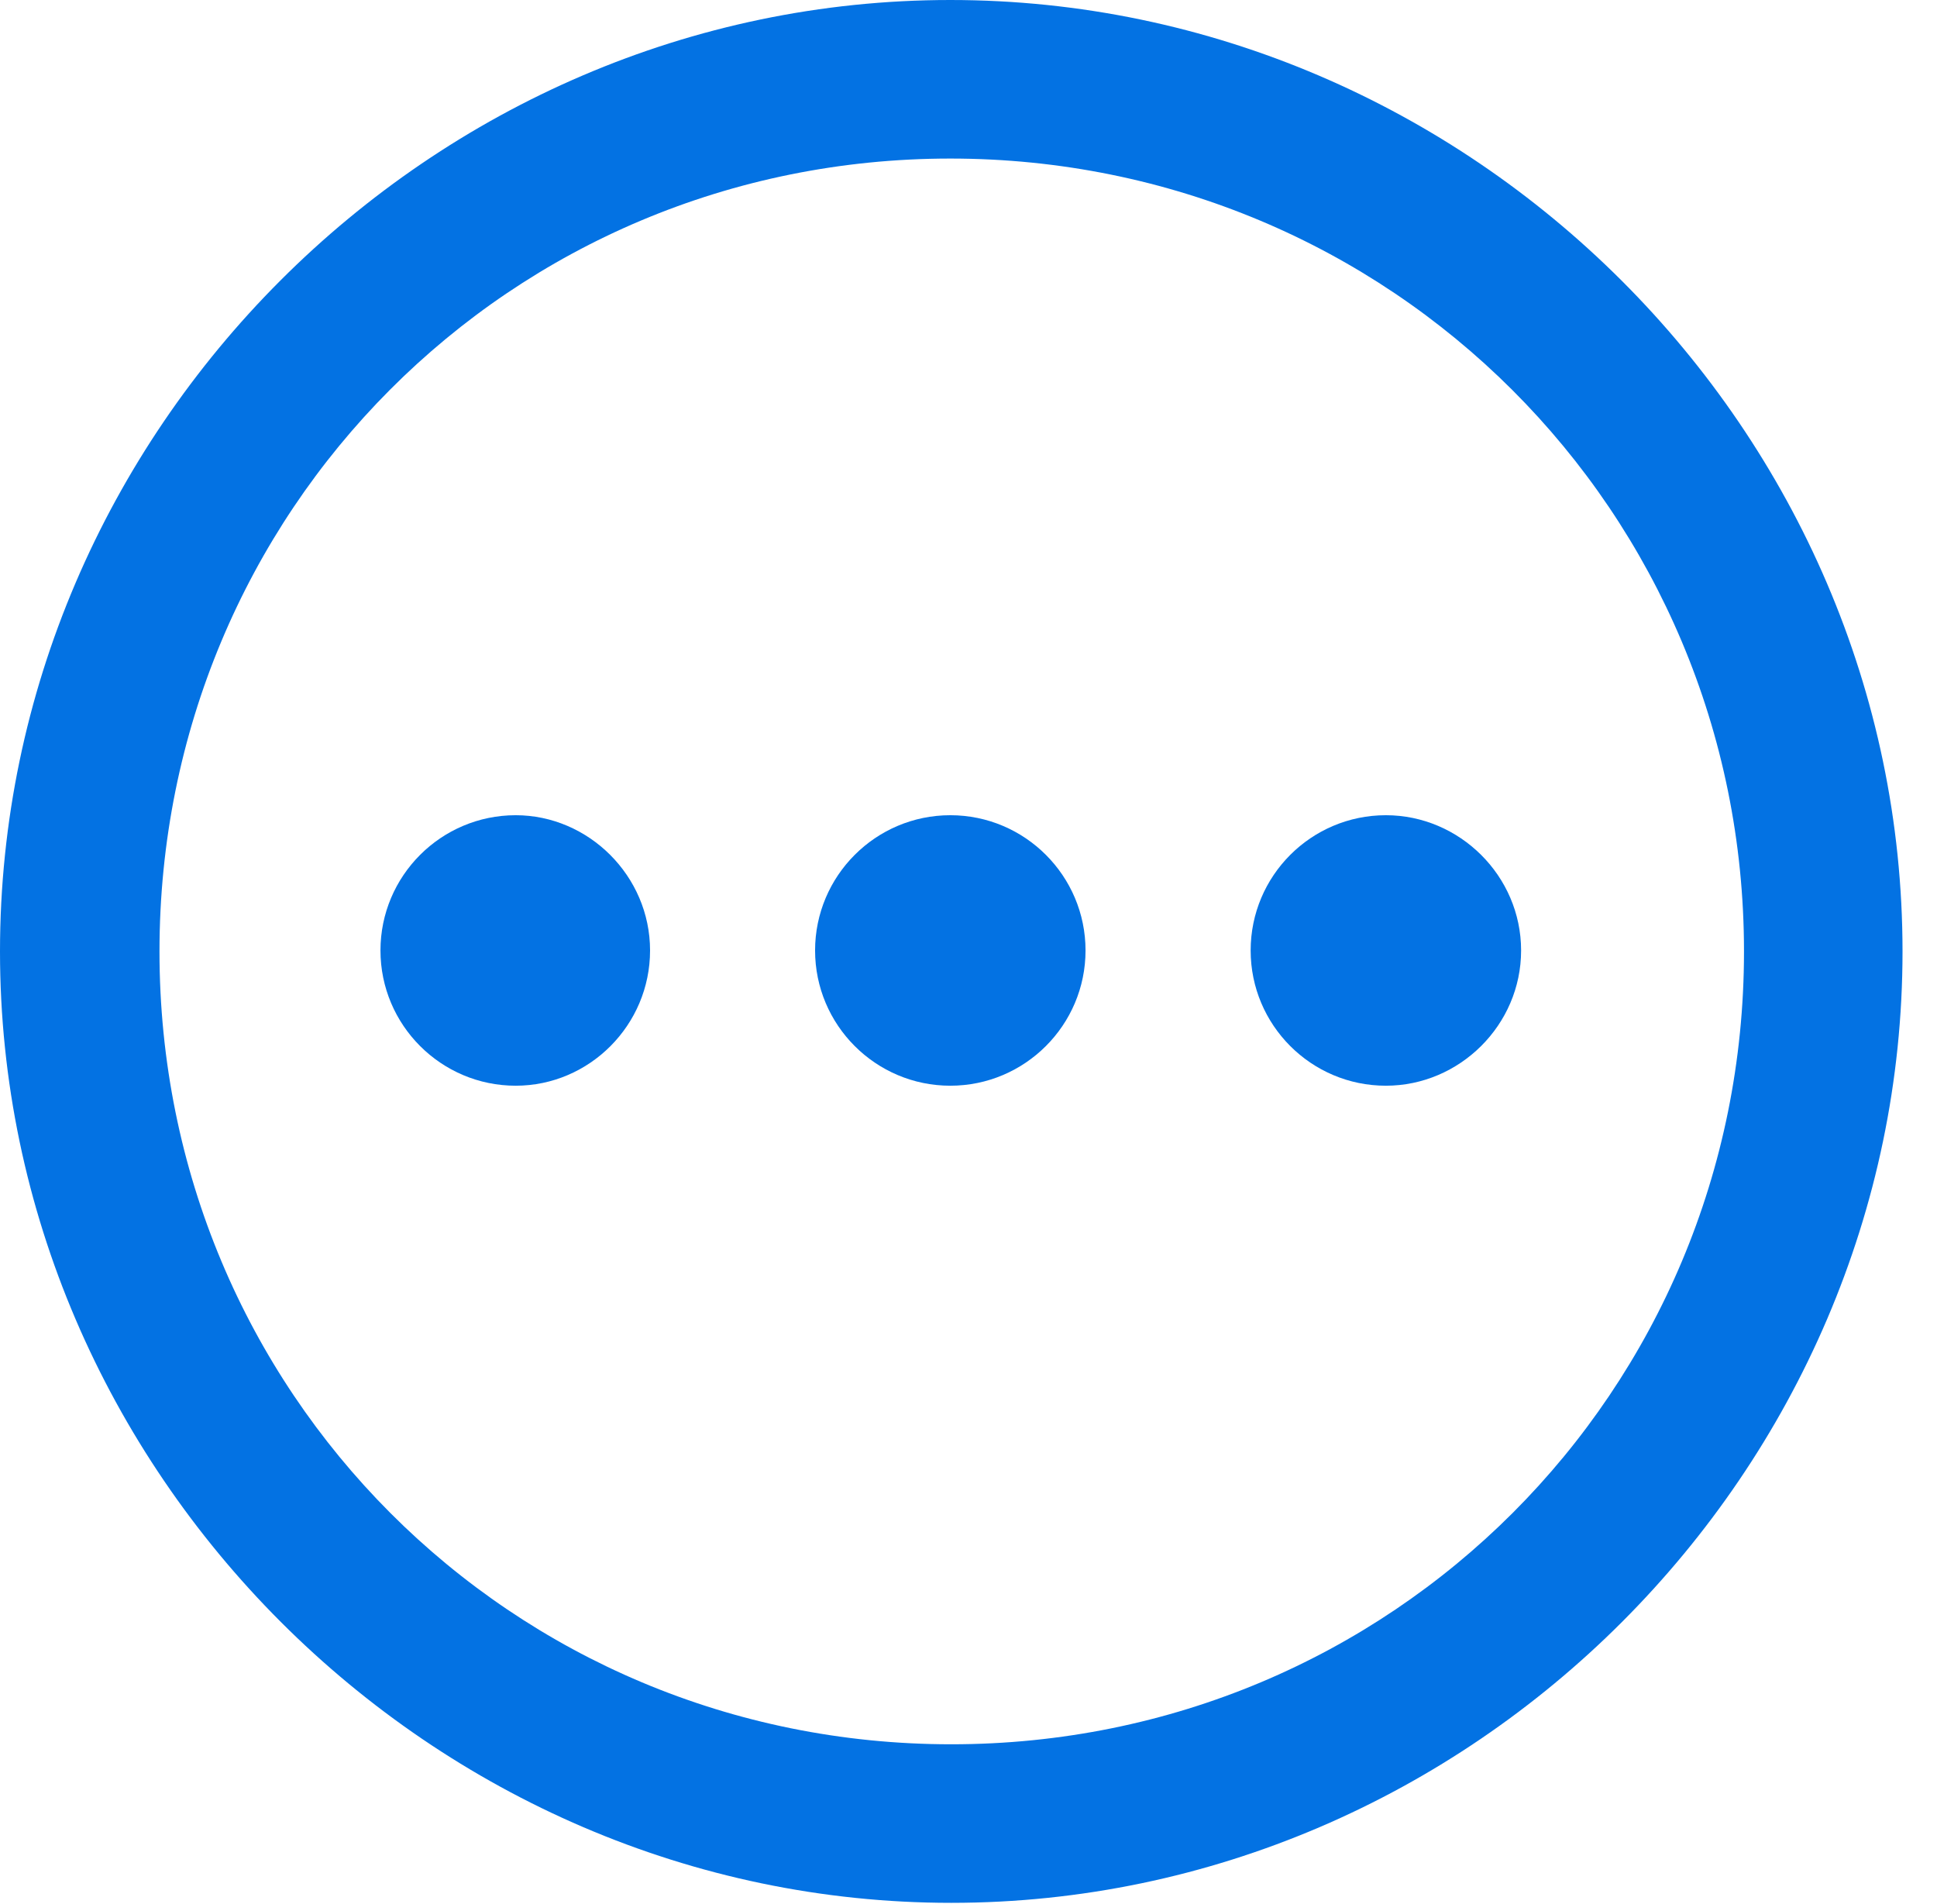
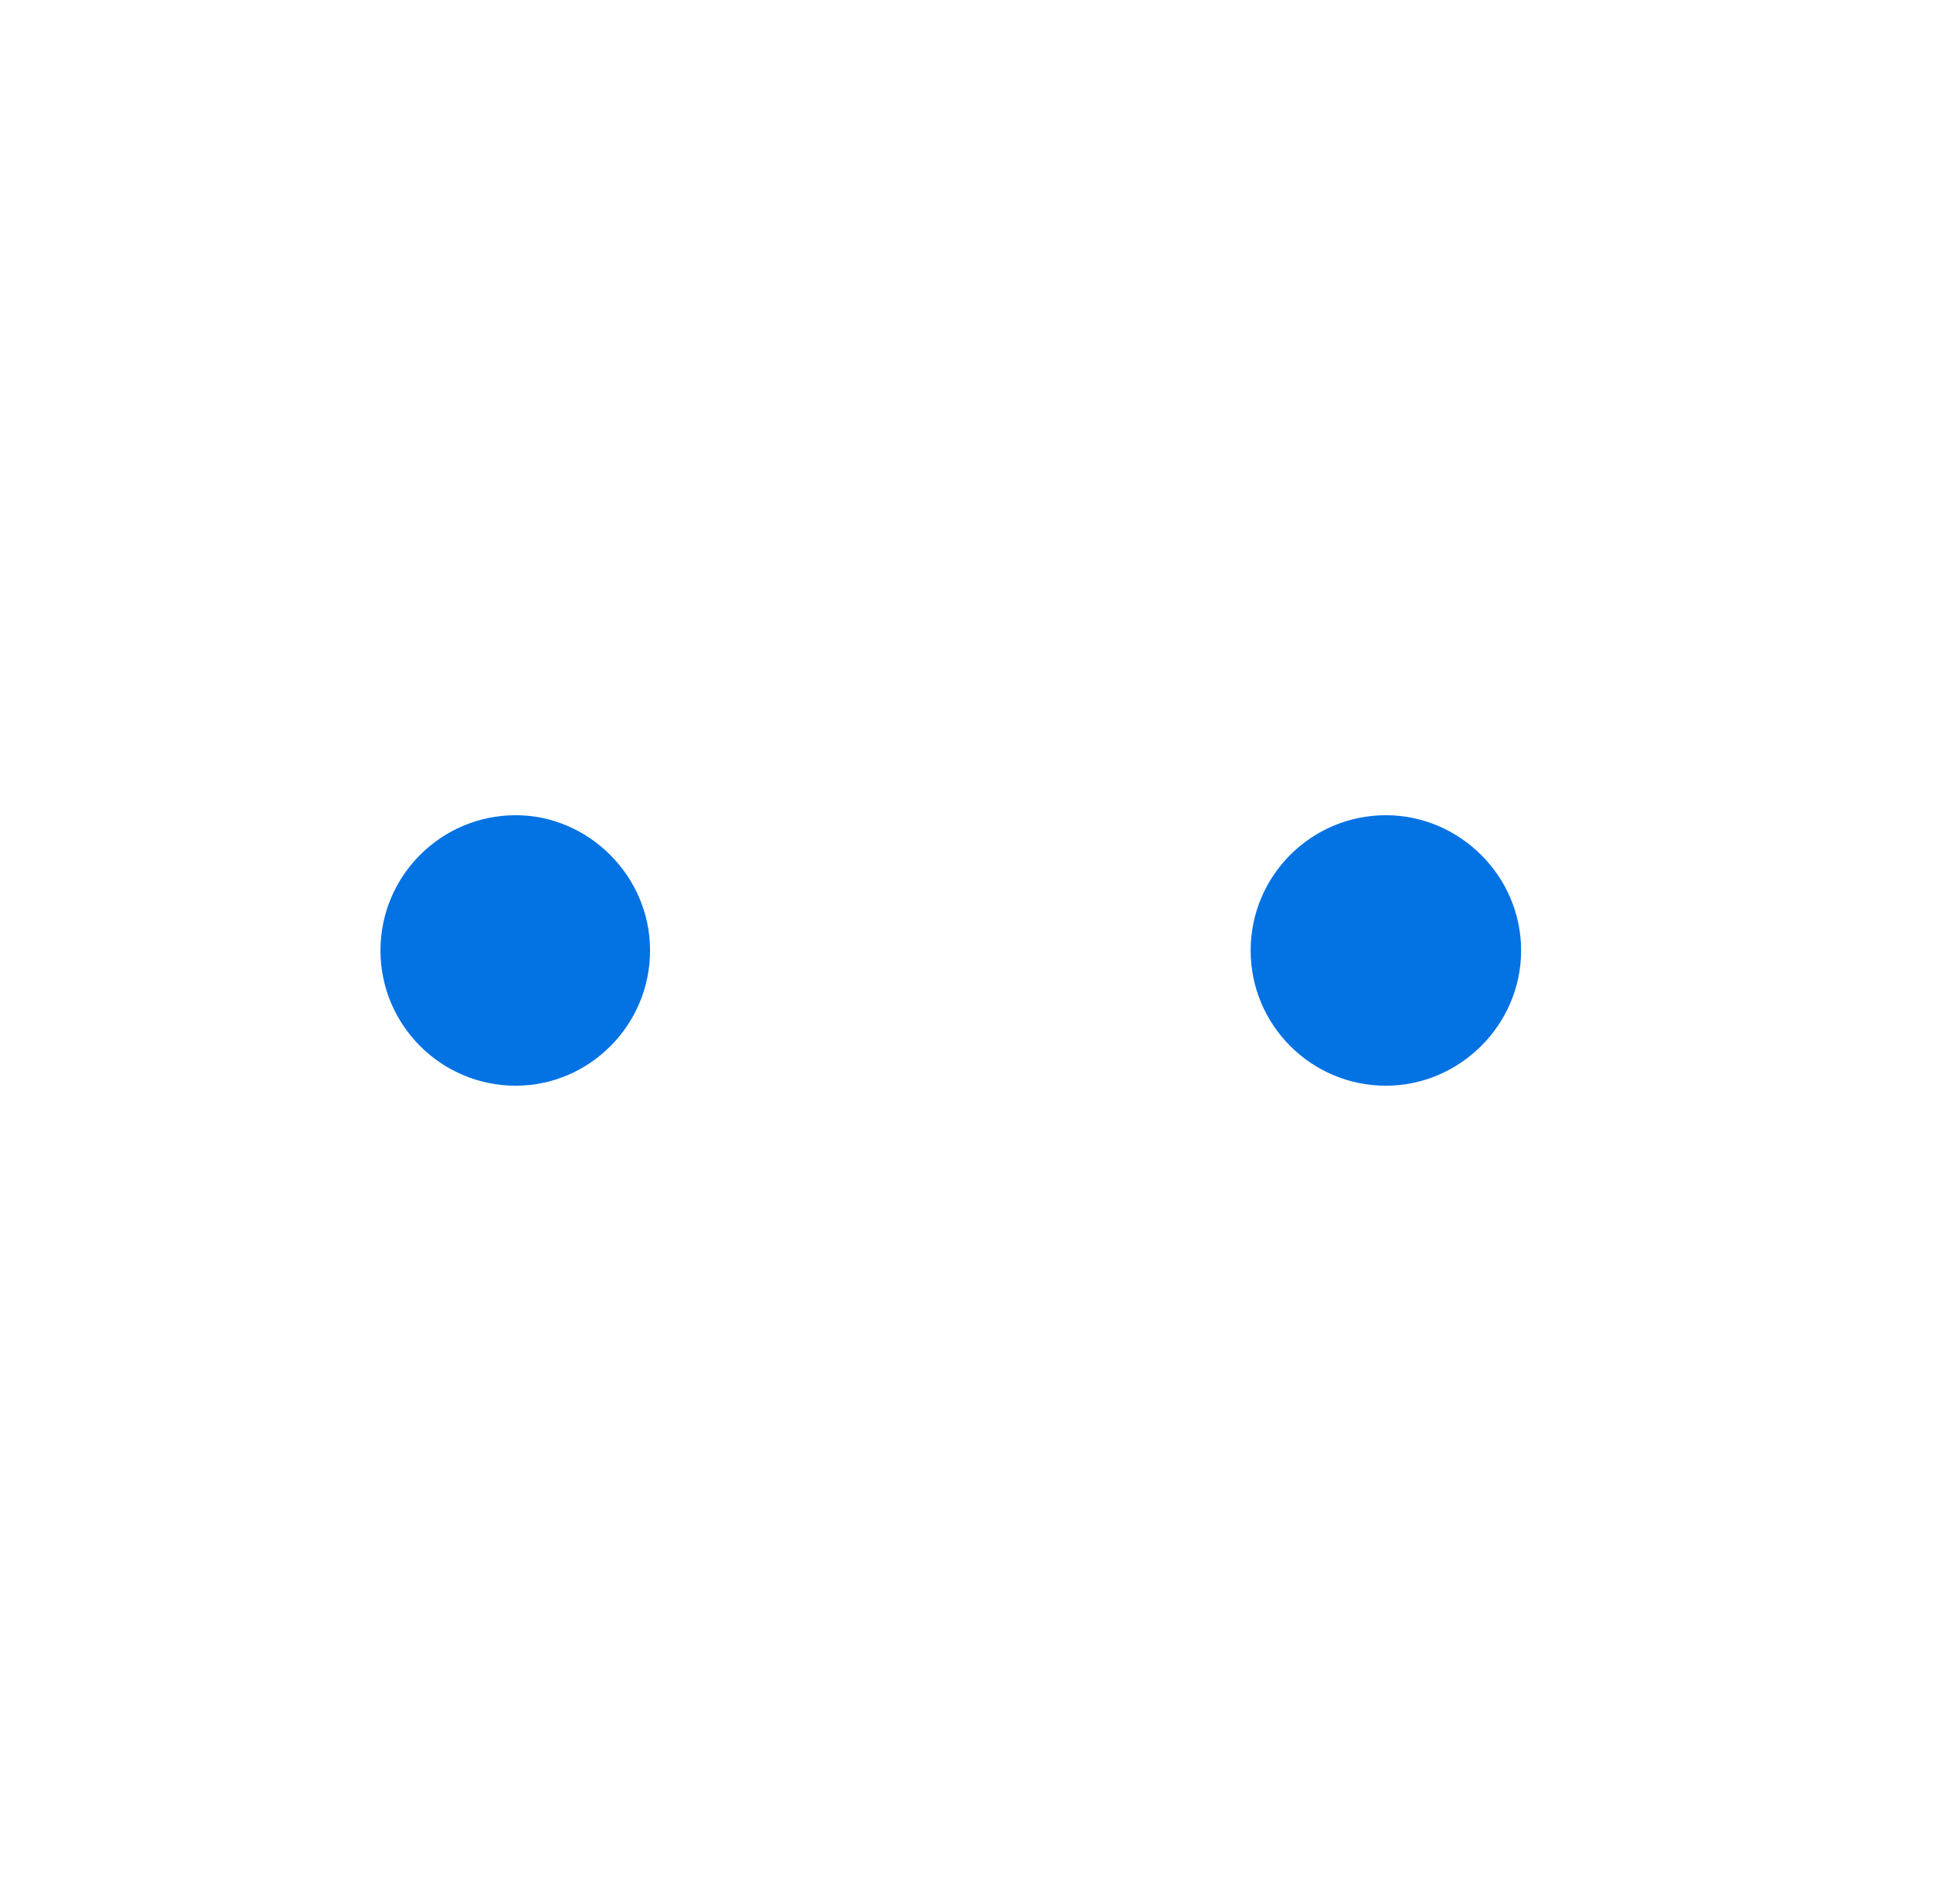
<svg xmlns="http://www.w3.org/2000/svg" version="1.1" width="20.283" height="19.932">
  <g>
-     <rect height="19.932" opacity="0" width="20.283" x="0" y="0" />
-     <path d="M9.961 19.922C15.41 19.922 19.922 15.4 19.922 9.961C19.922 4.512 15.4 0 9.951 0C4.512 0 0 4.512 0 9.961C0 15.4 4.521 19.922 9.961 19.922ZM9.961 18.262C5.352 18.262 1.67 14.57 1.67 9.961C1.67 5.352 5.342 1.66 9.951 1.66C14.56 1.66 18.262 5.352 18.262 9.961C18.262 14.57 14.57 18.262 9.961 18.262Z" fill="#0372E3" />
    <path d="M14.512 11.367C15.283 11.367 15.928 10.732 15.928 9.951C15.928 9.17 15.283 8.535 14.512 8.535C13.73 8.535 13.096 9.17 13.096 9.951C13.096 10.732 13.73 11.367 14.512 11.367Z" fill="#0372E3" />
-     <path d="M9.951 11.367C10.732 11.367 11.367 10.732 11.367 9.951C11.367 9.17 10.732 8.535 9.951 8.535C9.17 8.535 8.535 9.17 8.535 9.951C8.535 10.732 9.17 11.367 9.951 11.367Z" fill="#0372E3" />
    <path d="M5.4 11.367C6.172 11.367 6.807 10.732 6.807 9.951C6.807 9.17 6.162 8.535 5.4 8.535C4.619 8.535 3.984 9.17 3.984 9.951C3.984 10.732 4.619 11.367 5.4 11.367Z" fill="#0372E3" />
  </g>
</svg>